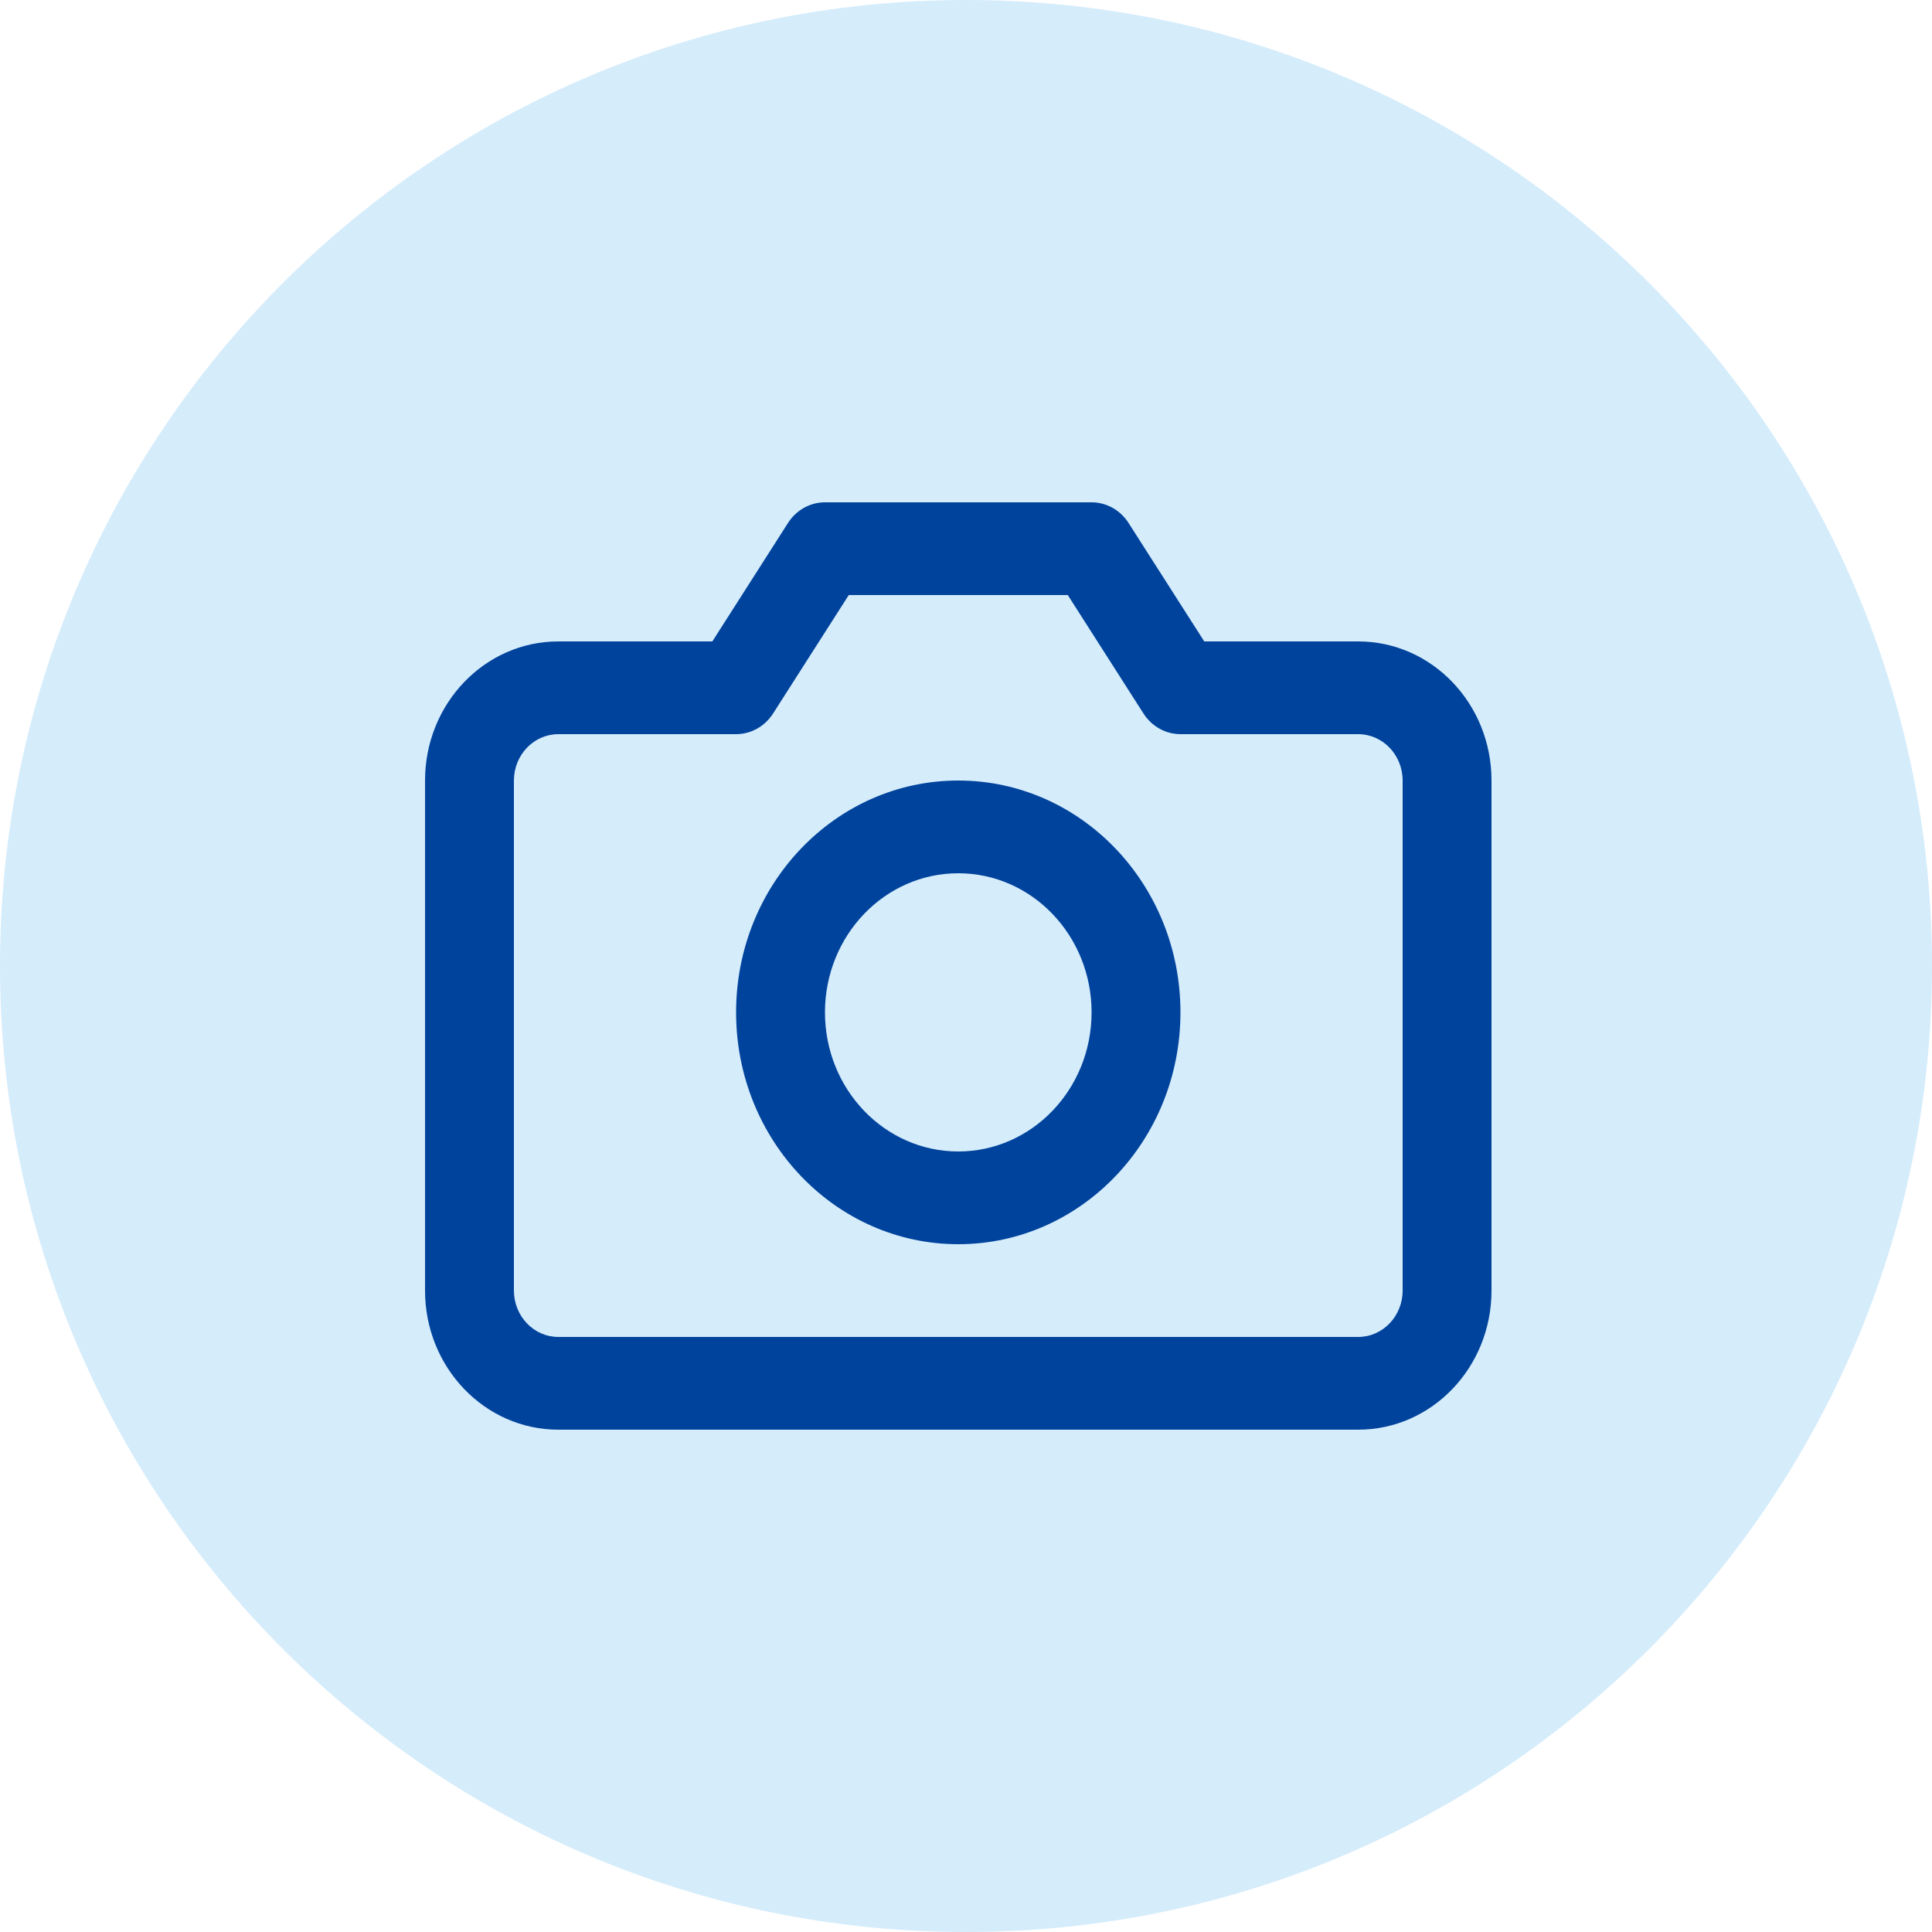
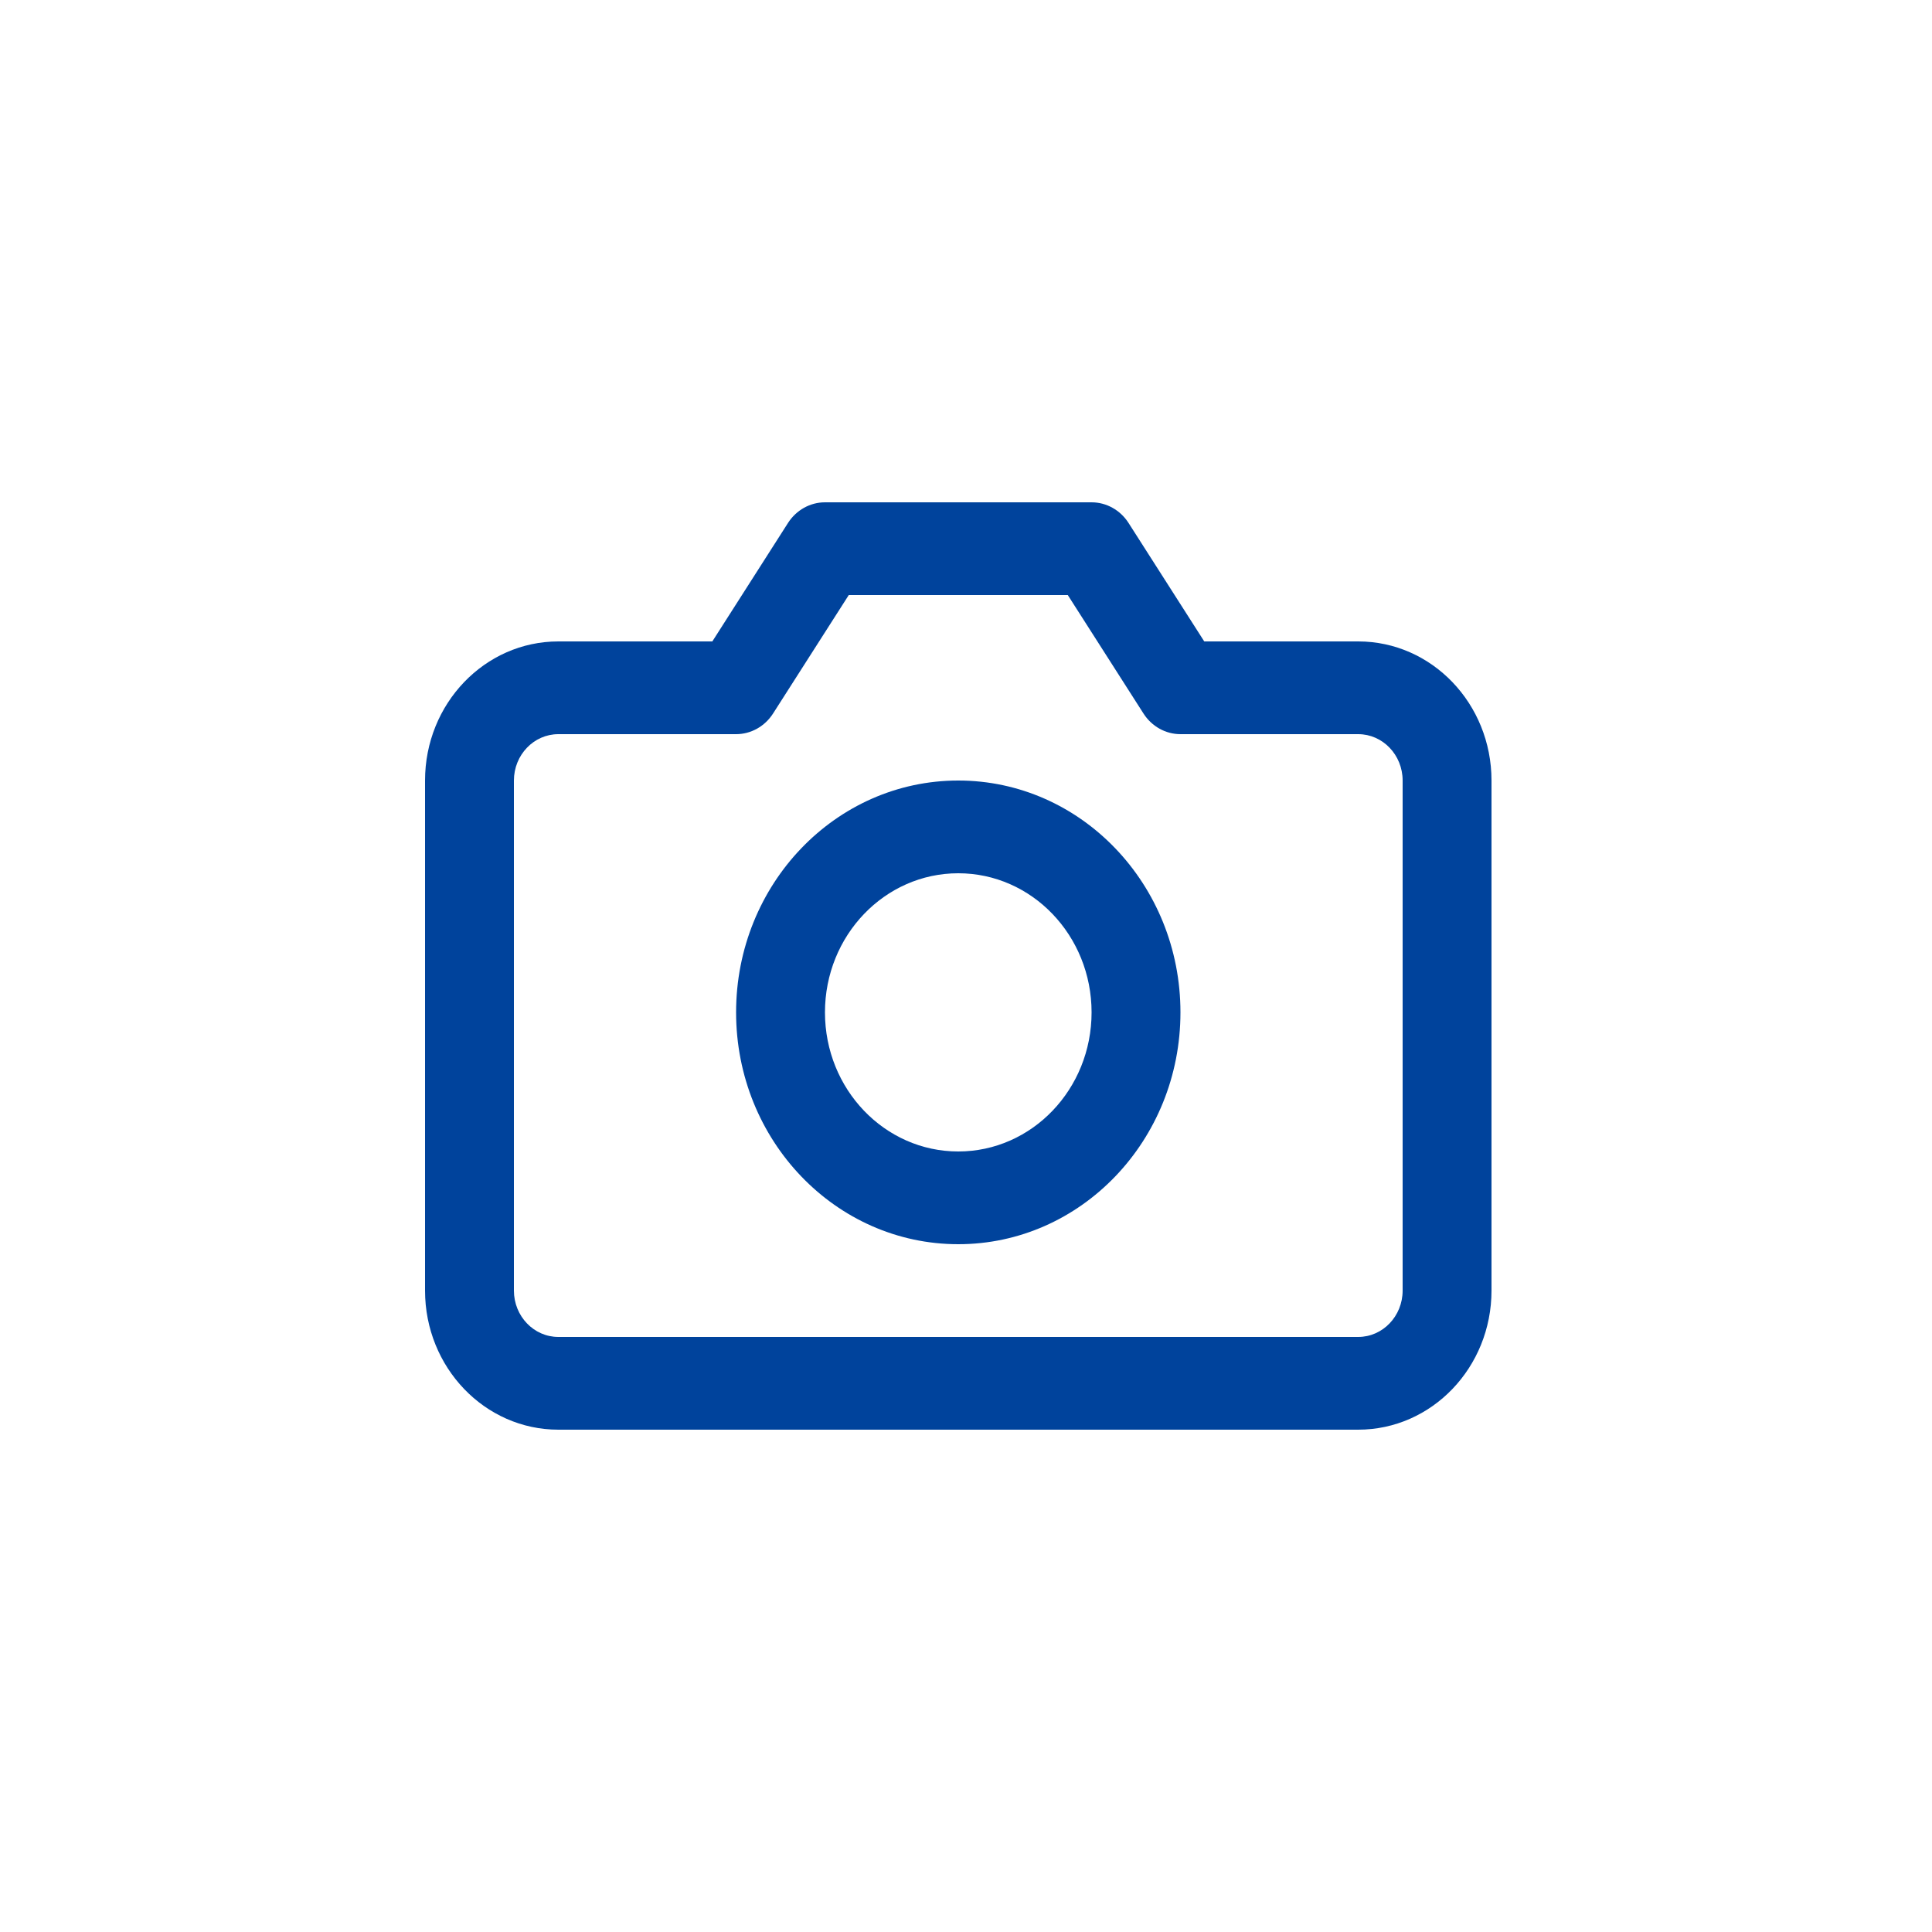
<svg xmlns="http://www.w3.org/2000/svg" width="60" height="60" viewBox="0 0 60 60" fill="none">
-   <path d="M30 60C46.569 60 60 46.569 60 30C60 13.431 46.569 0 30 0C13.431 0 0 13.431 0 30C0 46.569 13.431 60 30 60Z" fill="#D5ECFB" />
  <path fill-rule="evenodd" clip-rule="evenodd" d="M42.18 19.92H37.399L35.048 16.241C34.792 15.841 34.361 15.6 33.9 15.6H25.62C25.159 15.6 24.728 15.841 24.472 16.241L22.122 19.92H17.34C15.054 19.92 13.2 21.854 13.2 24.24V40.08C13.2 42.466 15.054 44.4 17.34 44.4H42.18C44.467 44.4 46.32 42.466 46.32 40.08V24.24C46.32 21.854 44.467 19.92 42.18 19.92ZM24.008 22.159L26.359 18.48H33.161L35.512 22.159C35.768 22.559 36.199 22.8 36.66 22.8H42.18C42.942 22.8 43.56 23.445 43.56 24.24V40.08C43.56 40.875 42.942 41.52 42.18 41.52H17.34C16.578 41.52 15.96 40.875 15.96 40.08V24.24C15.96 23.445 16.578 22.8 17.34 22.8H22.86C23.321 22.8 23.752 22.559 24.008 22.159ZM29.76 38.64C25.949 38.64 22.86 35.416 22.86 31.44C22.86 27.464 25.949 24.24 29.76 24.24C33.571 24.24 36.66 27.464 36.66 31.44C36.66 35.416 33.571 38.64 29.76 38.64ZM33.9 31.44C33.9 33.826 32.047 35.76 29.76 35.76C27.474 35.76 25.62 33.826 25.62 31.44C25.62 29.054 27.474 27.12 29.76 27.12C32.047 27.12 33.9 29.054 33.9 31.44Z" fill="#00439C" />
</svg>